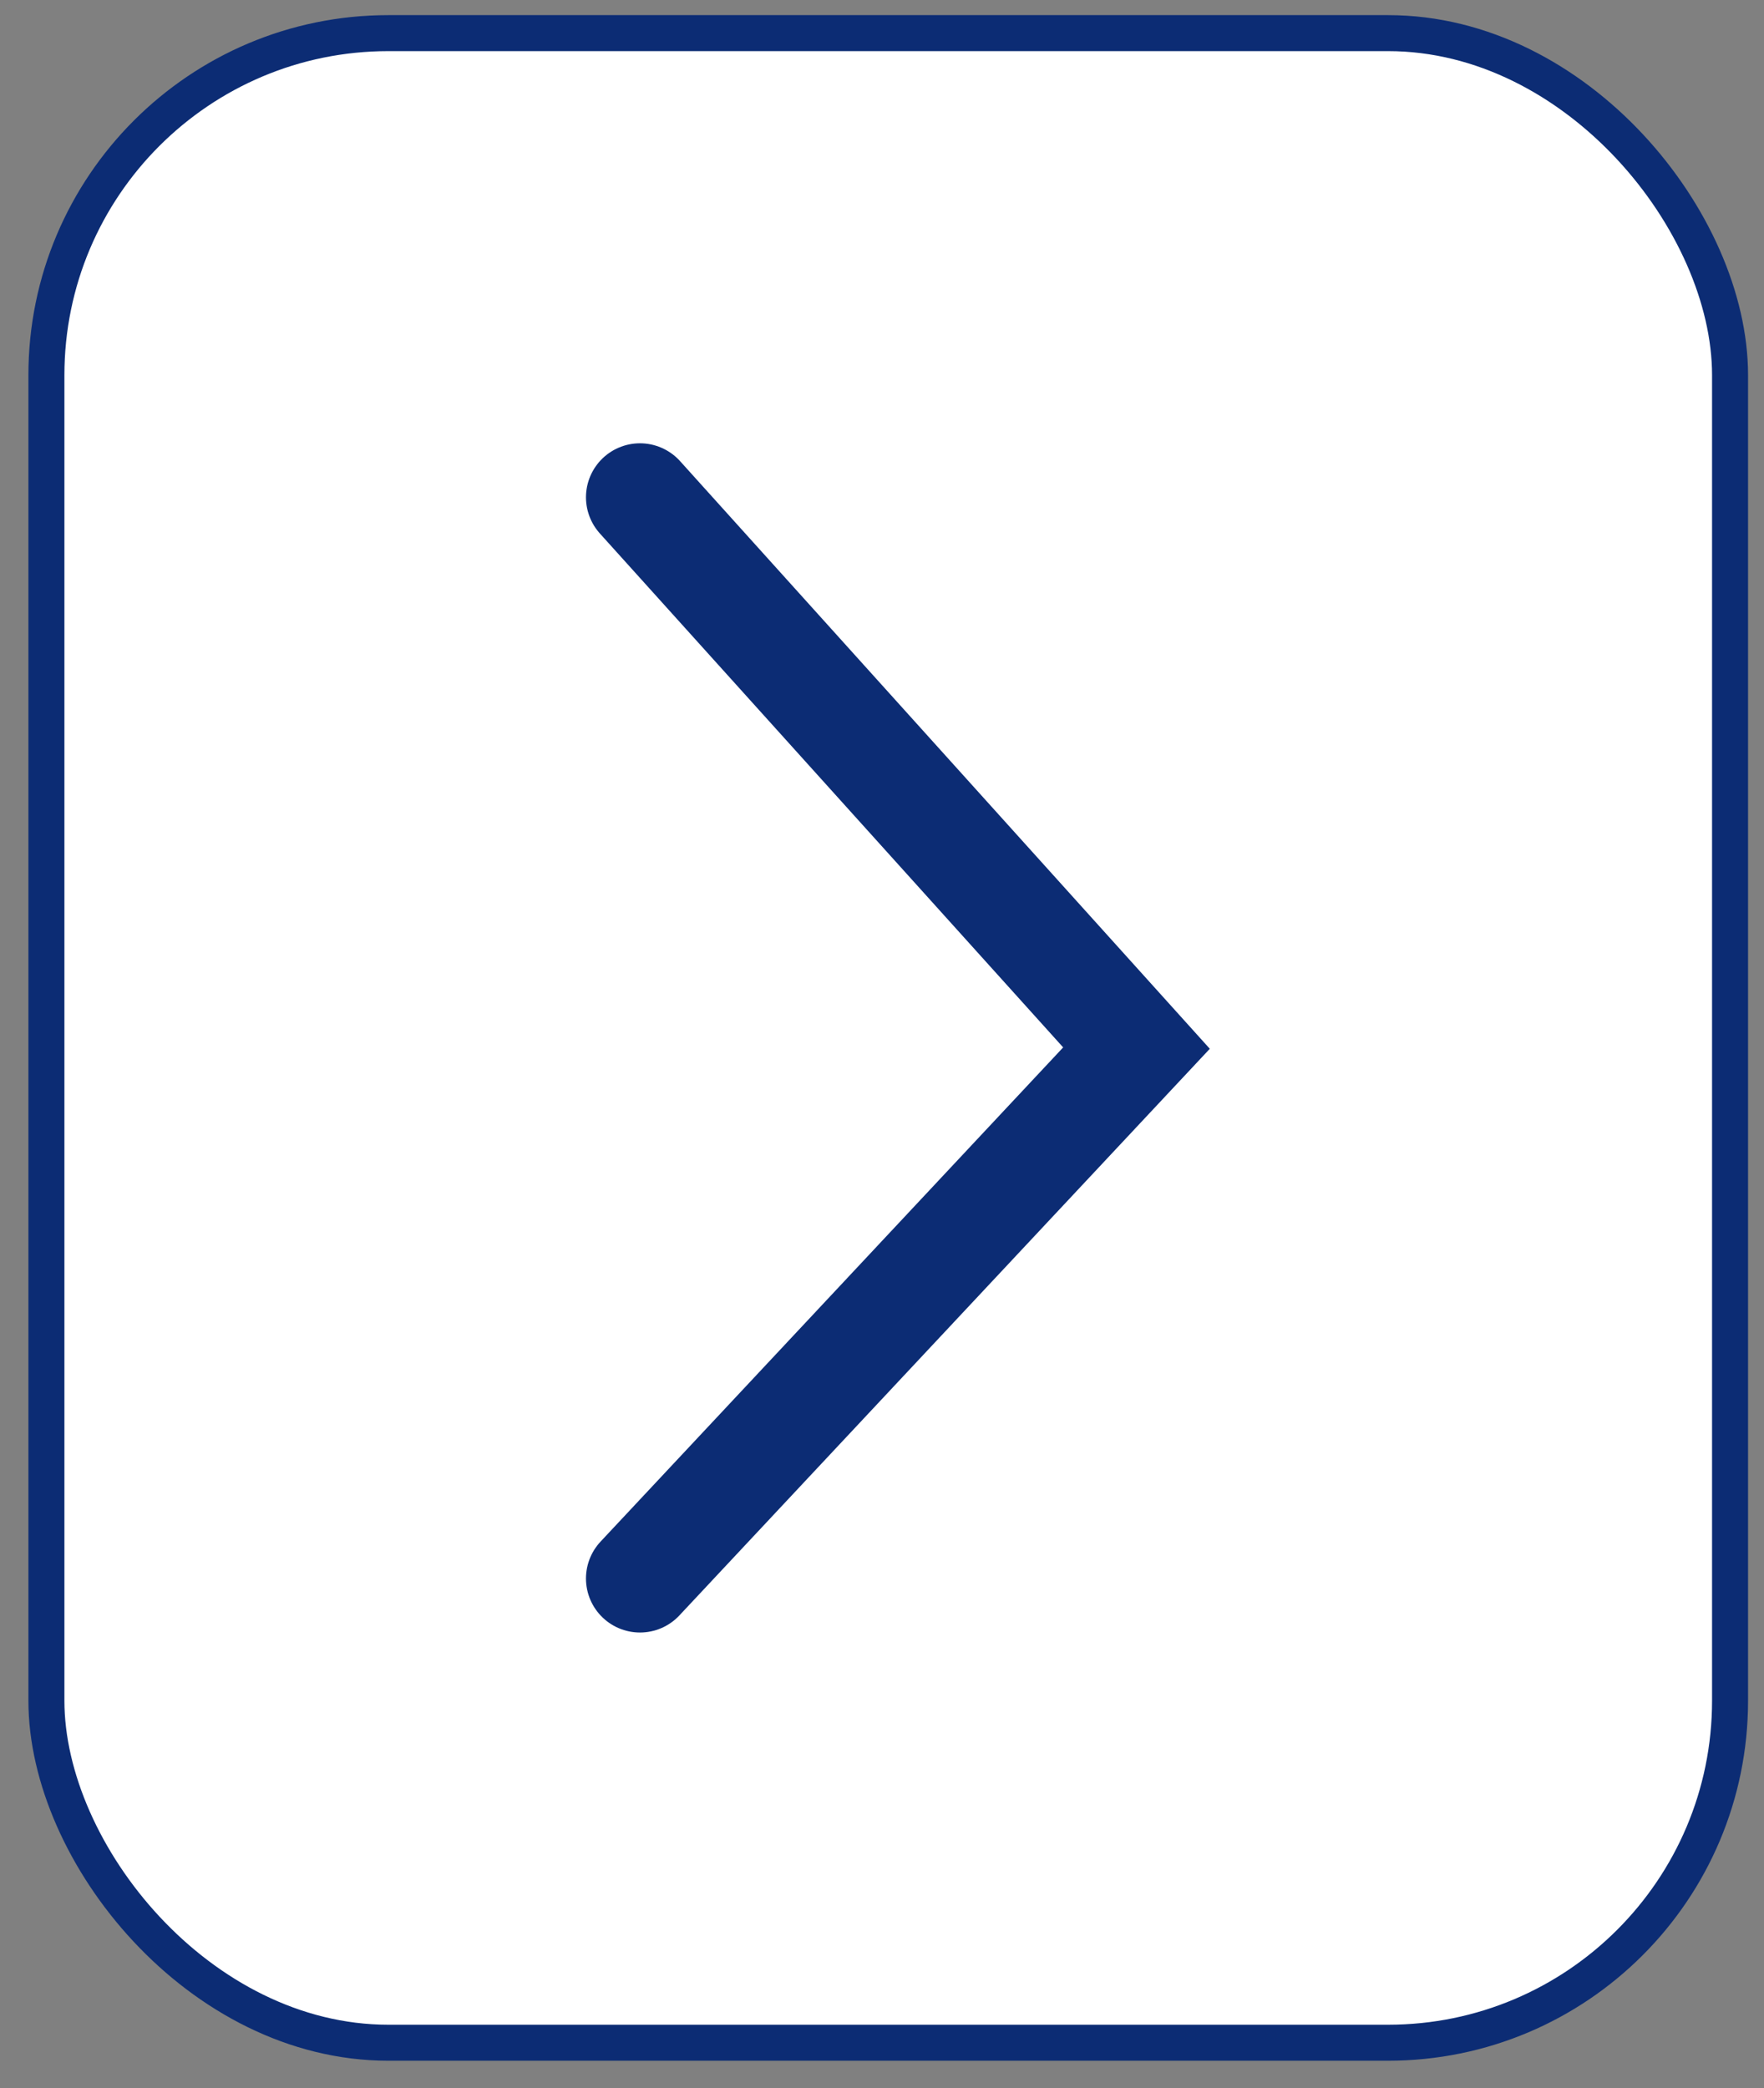
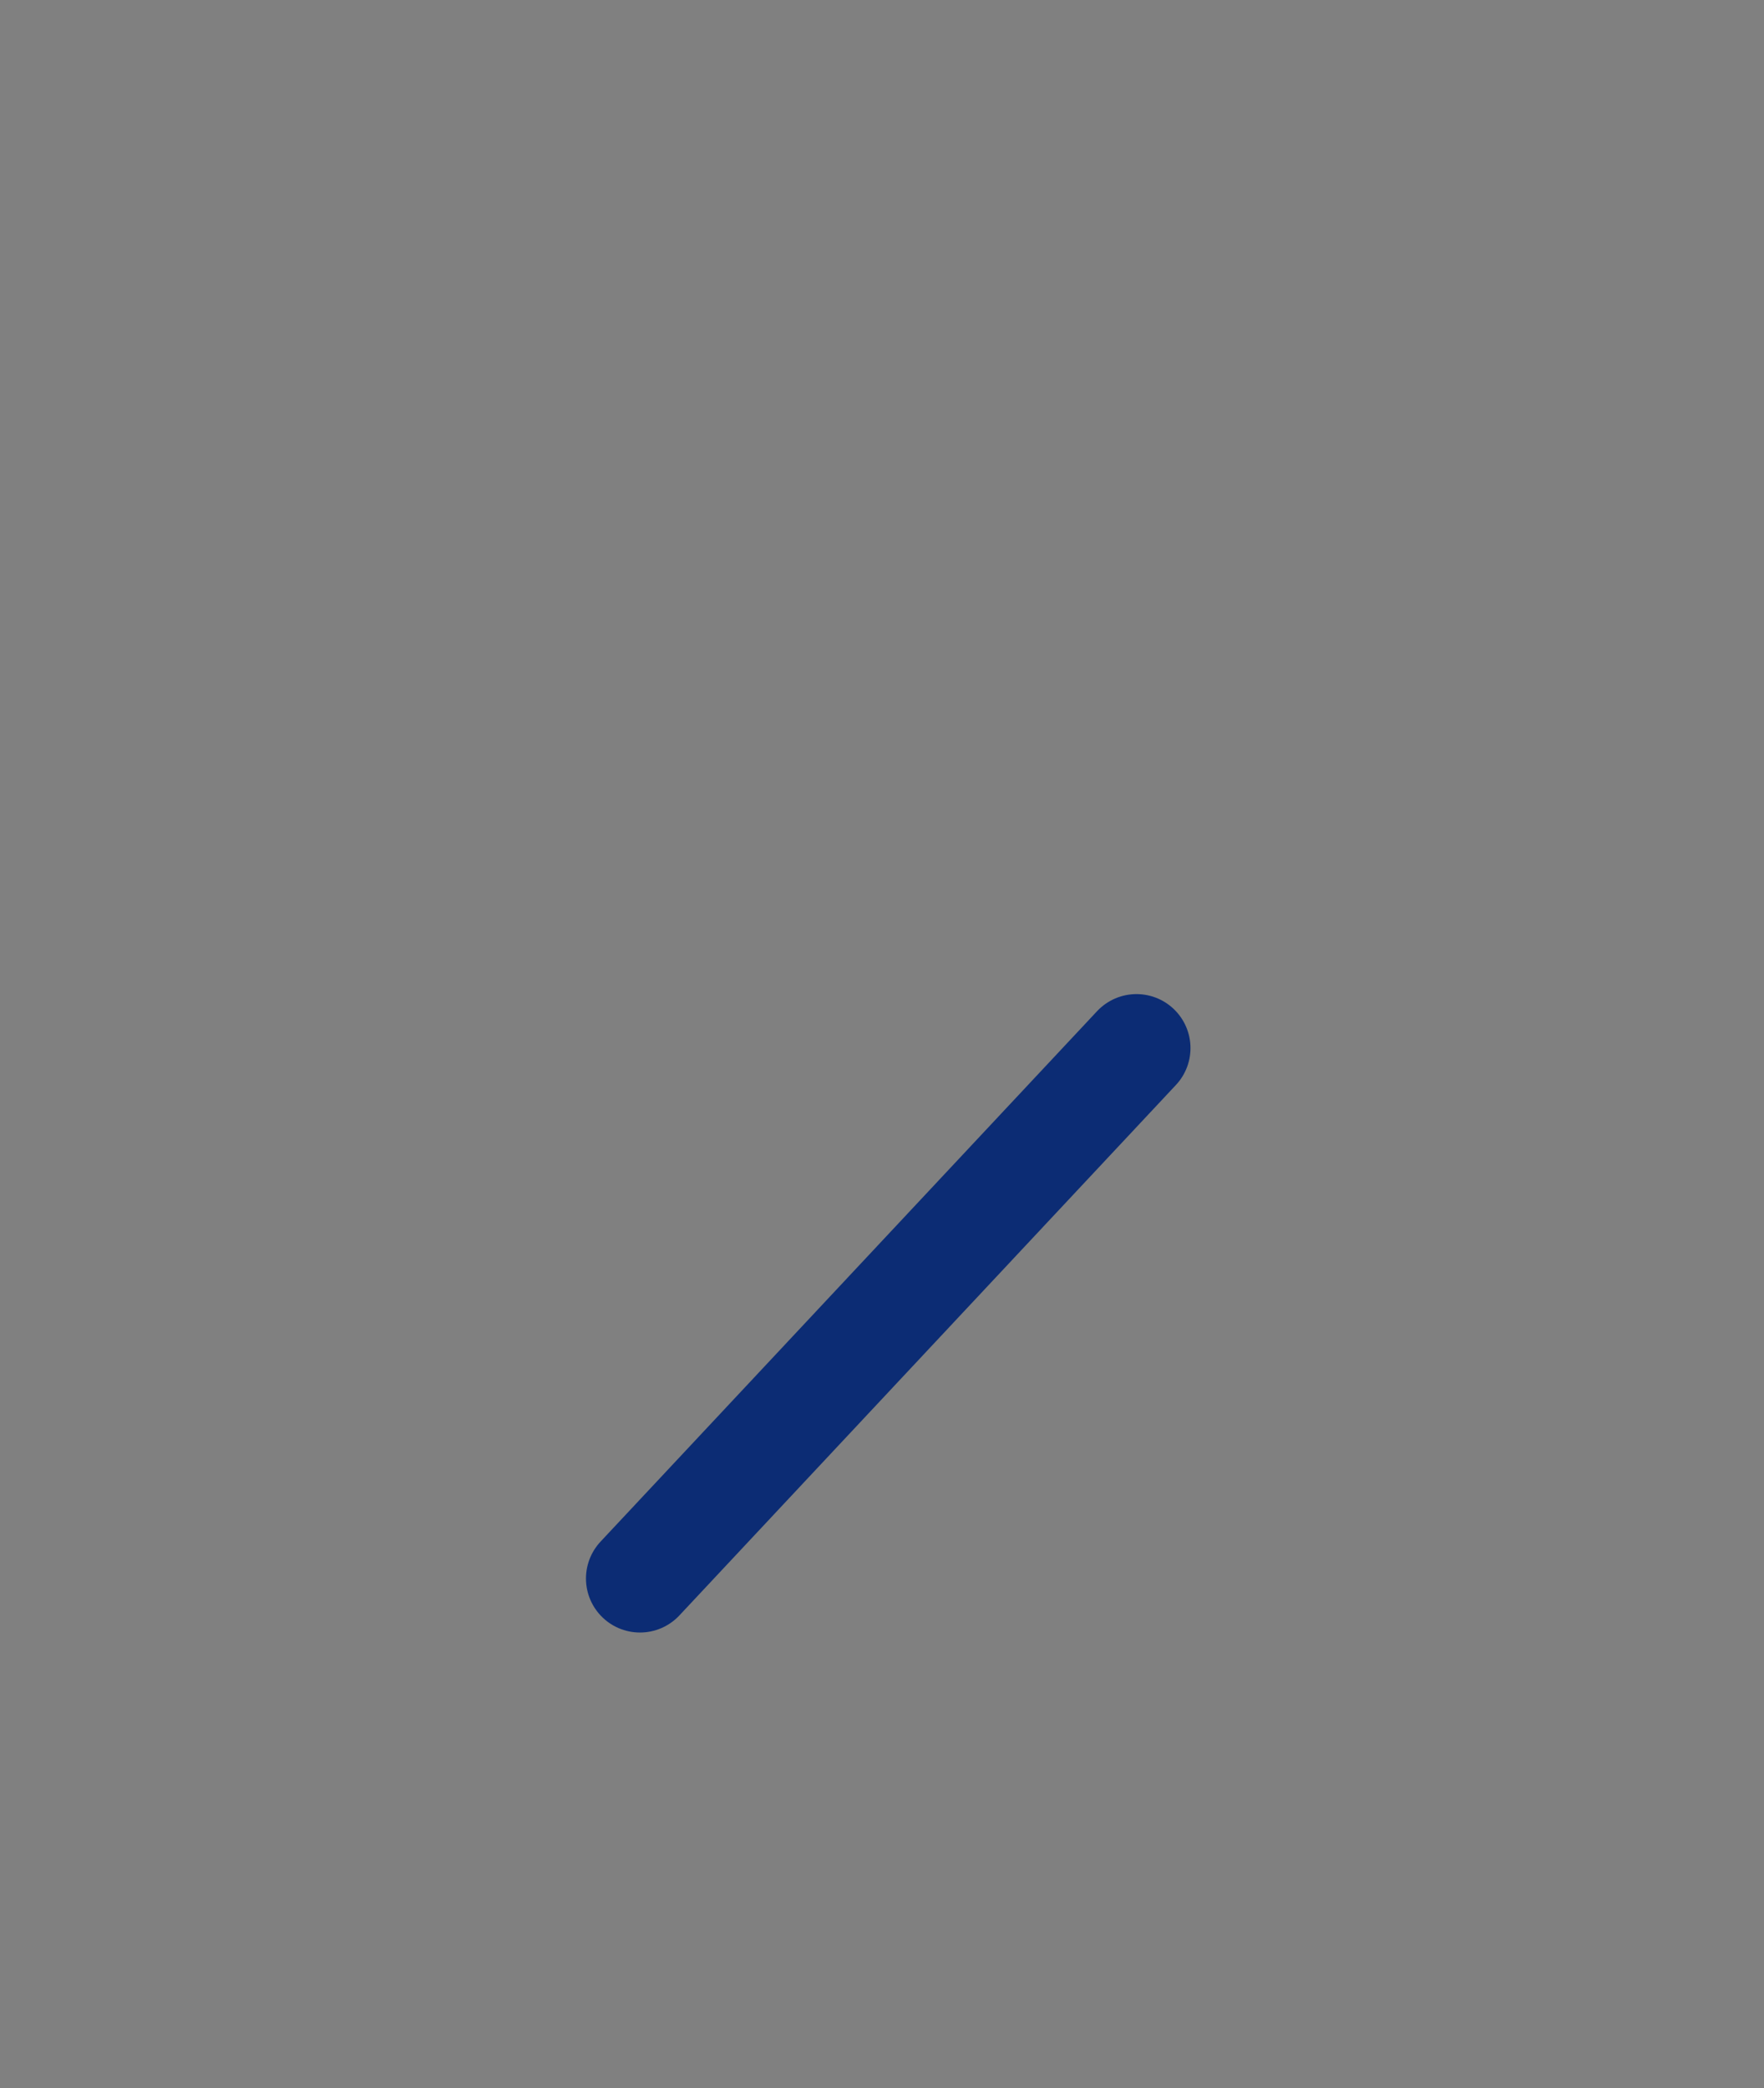
<svg xmlns="http://www.w3.org/2000/svg" width="49" height="58" viewBox="0 0 49 58" fill="none">
  <rect x="0" y="0" width="49" height="58" fill="#808080" stroke="none" />
-   <rect x="1.289" y="0.92" width="46.768" height="55.819" rx="9.5" fill="white" stroke="#0C2C74" />
-   <path d="M17.777 43.845L31.569 29.112L17.777 13.813" stroke="#0C2C74" stroke-width="3" stroke-linecap="round" />
+   <path d="M17.777 43.845L31.569 29.112" stroke="#0C2C74" stroke-width="3" stroke-linecap="round" />
</svg>